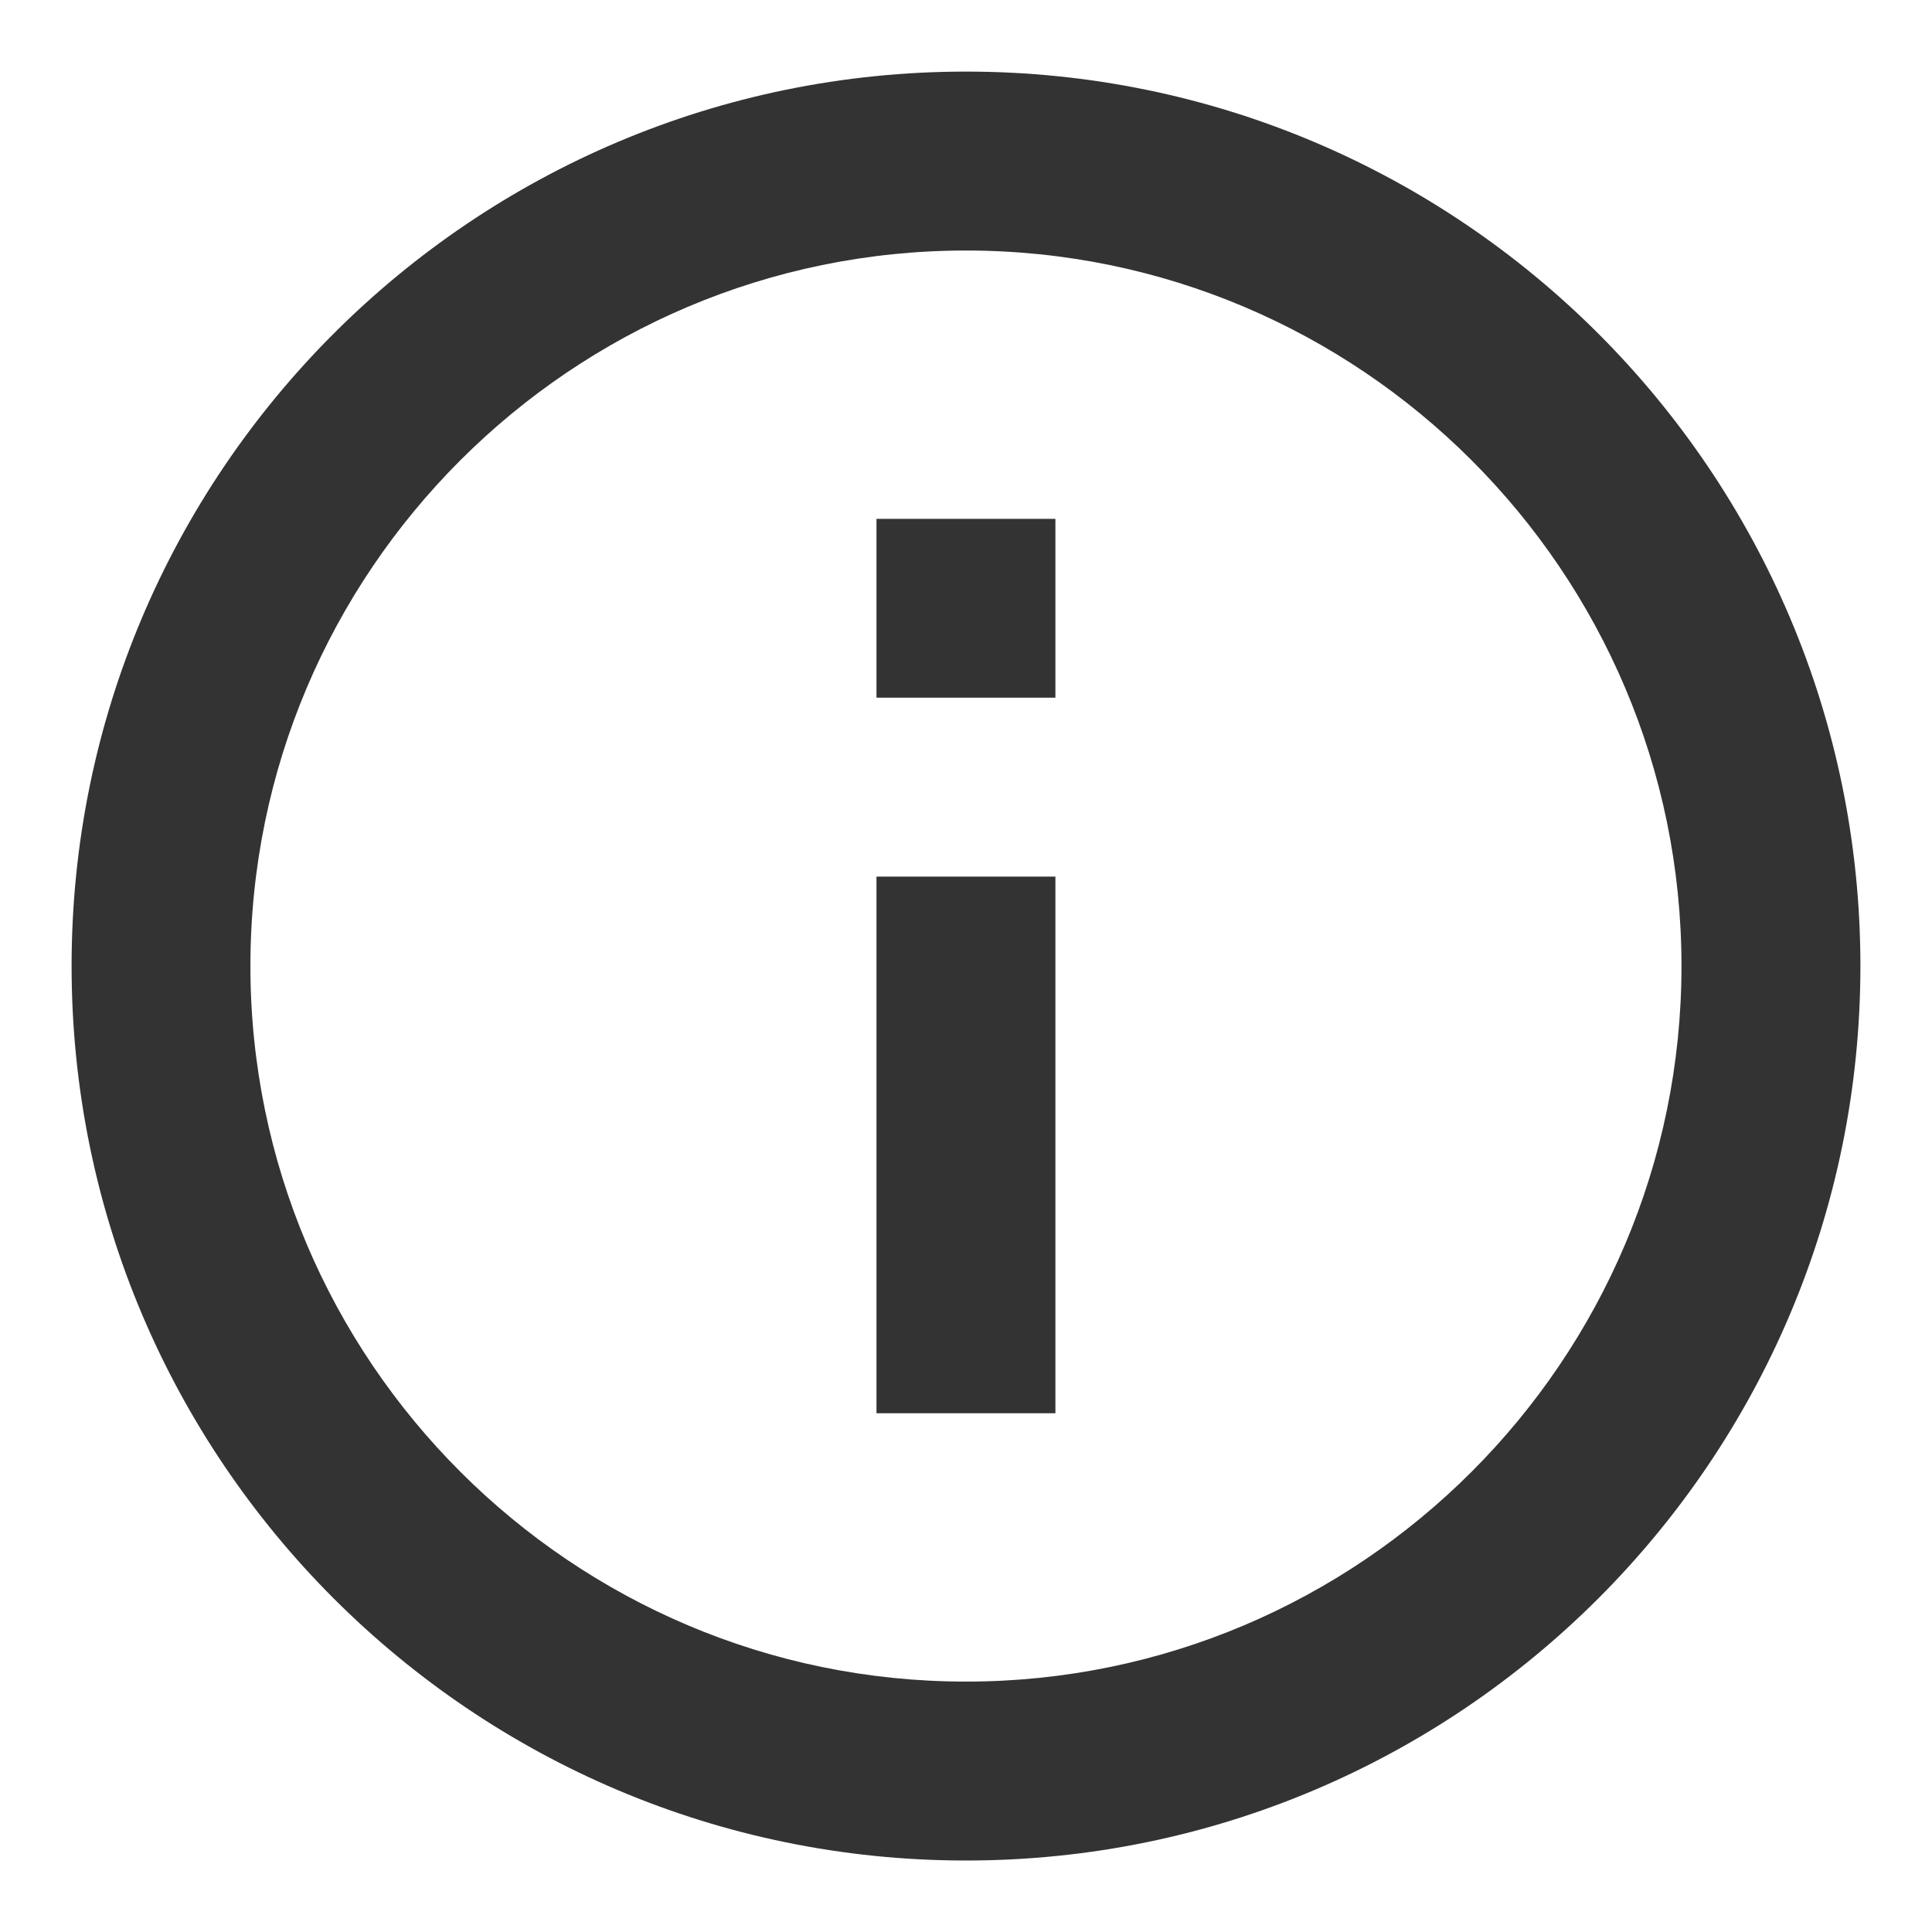
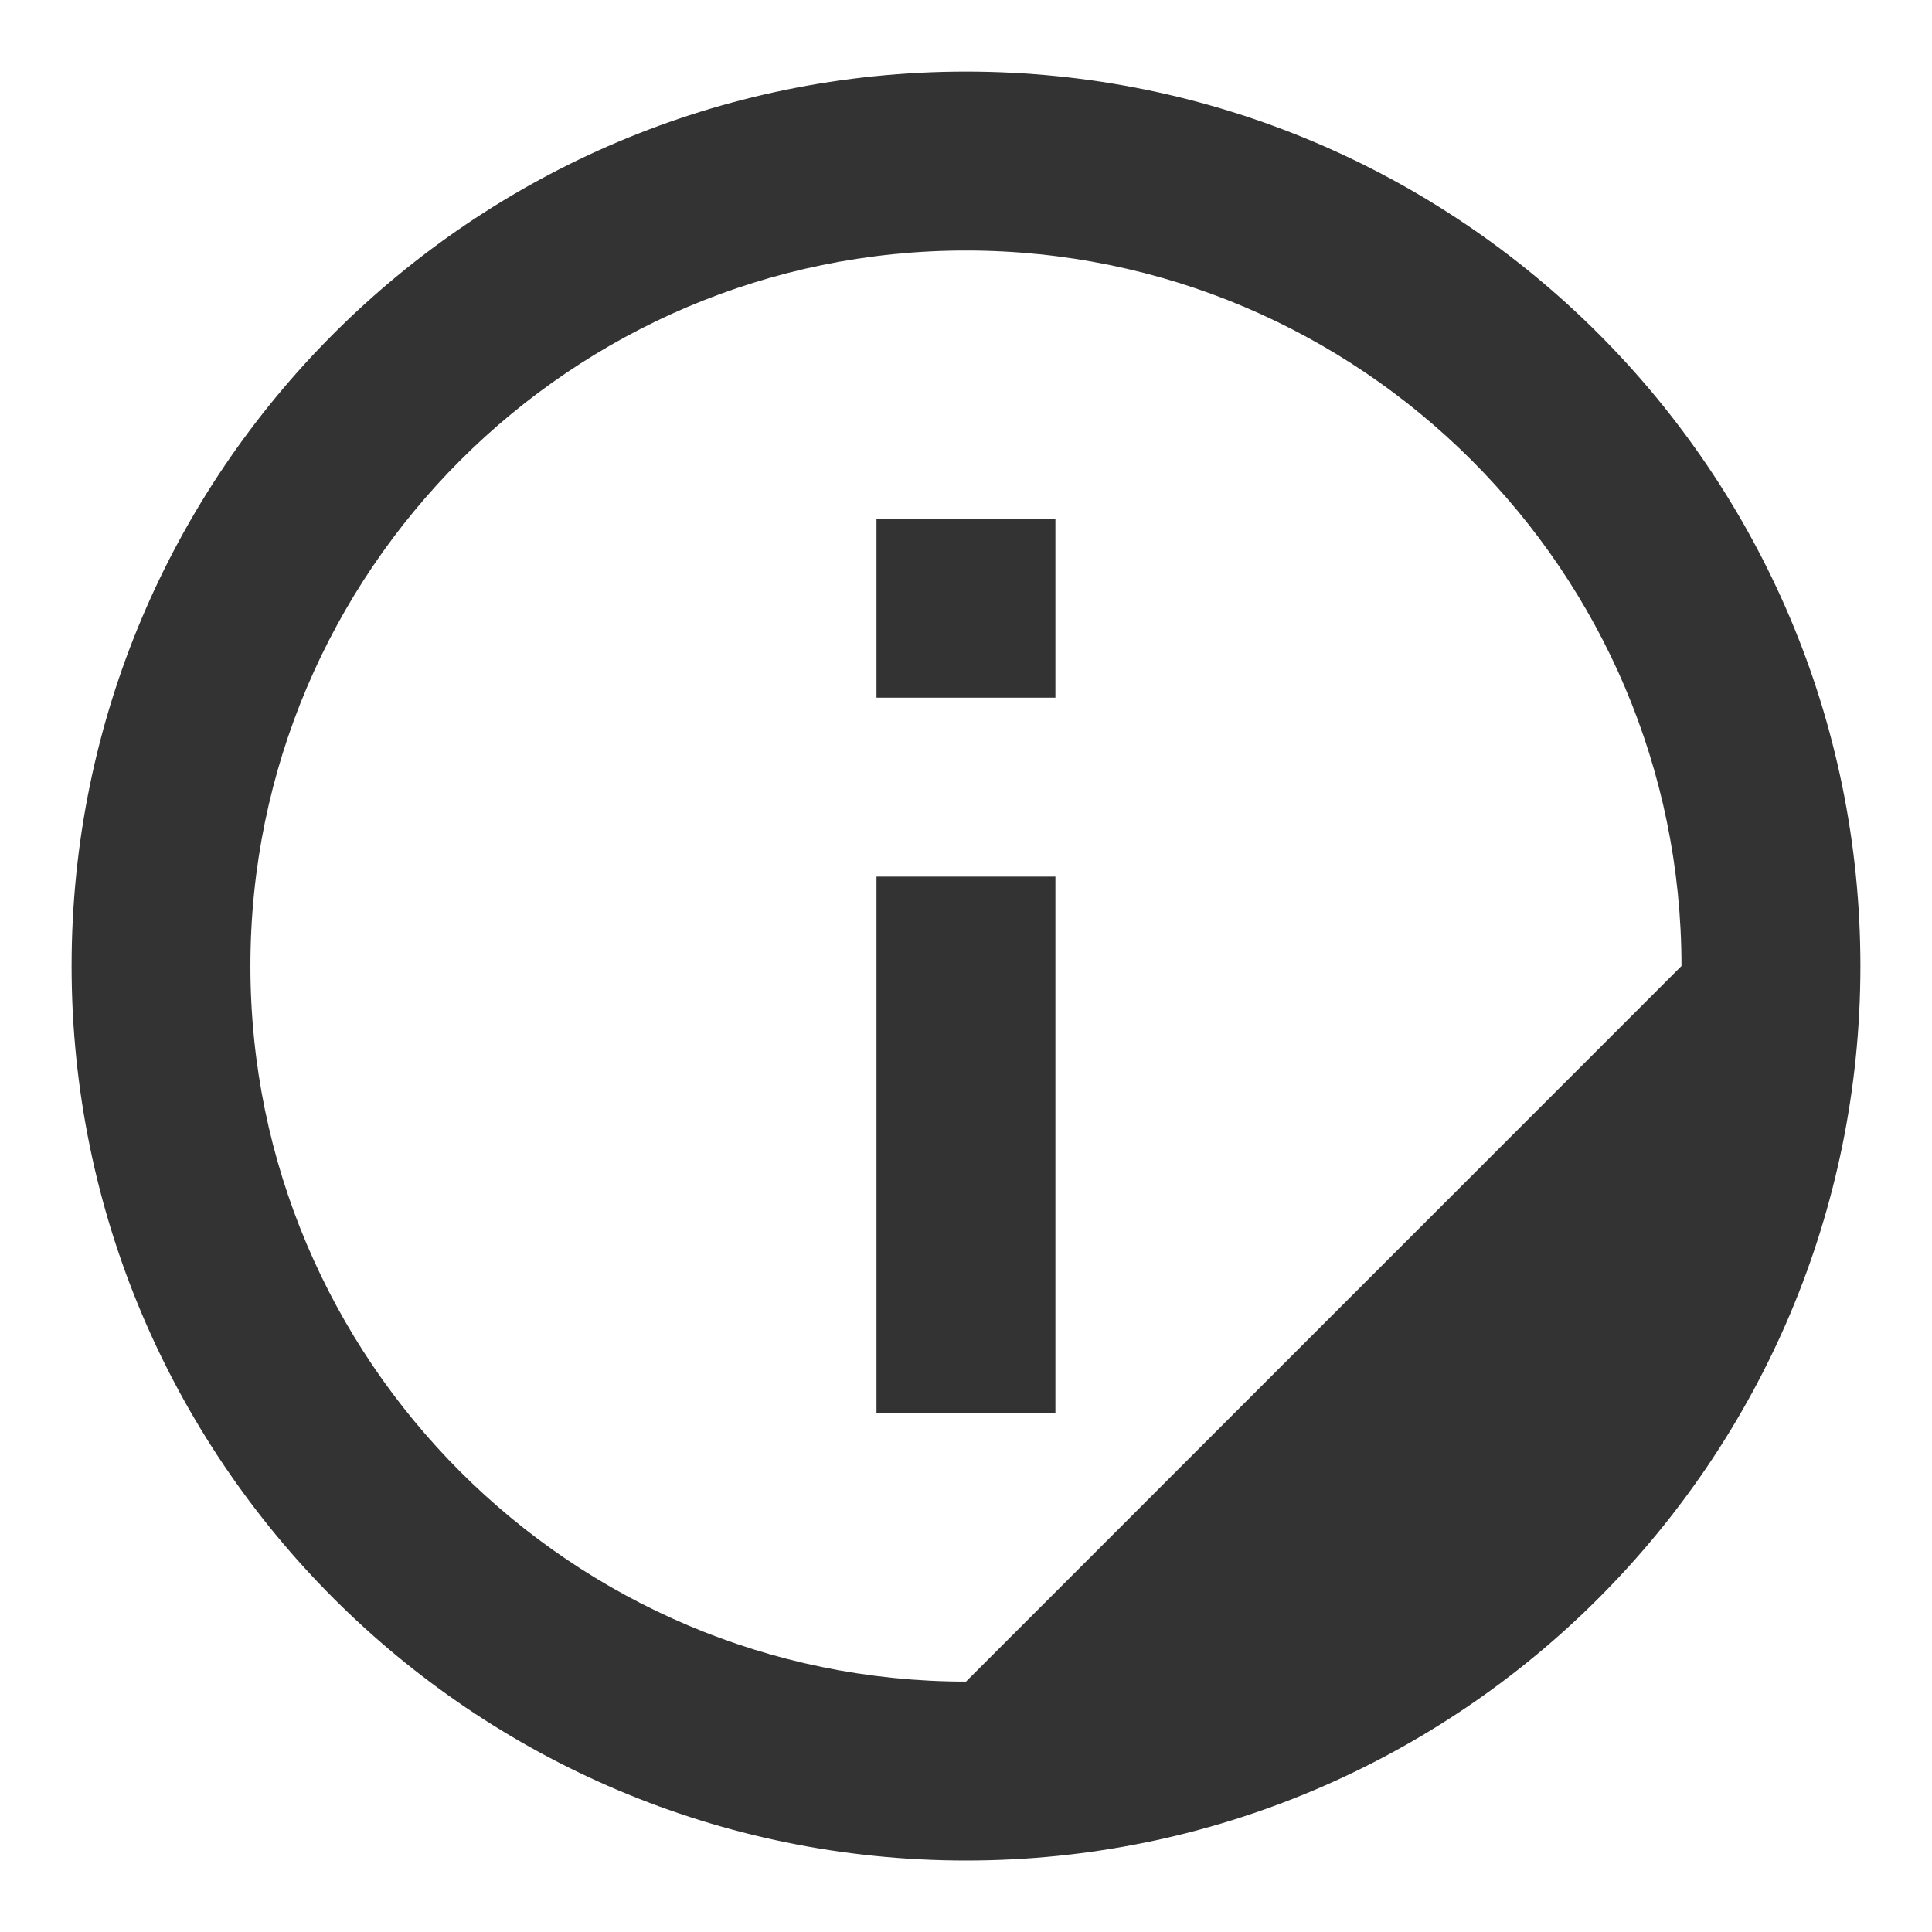
<svg xmlns="http://www.w3.org/2000/svg" width="18" height="18" viewBox="0 0 18 18" fill="none">
-   <path d="M8.166 4.834H9.833V6.5H8.166V4.834ZM8.166 8.167H9.833V13.167H8.166V8.167ZM9 0.667C4.4 0.667 0.667 4.4 0.667 9C0.667 13.6 4.4 17.334 9 17.334C13.6 17.334 17.333 13.6 17.333 9C17.333 4.4 13.6 0.667 9 0.667ZM9 15.667C5.325 15.667 2.333 12.675 2.333 9C2.333 5.325 5.325 2.334 9 2.334C12.675 2.334 15.666 5.325 15.666 9C15.666 12.675 12.675 15.667 9 15.667Z" fill="#333333" />
+   <path d="M8.166 4.834H9.833V6.5H8.166V4.834ZM8.166 8.167H9.833V13.167H8.166V8.167ZM9 0.667C4.4 0.667 0.667 4.4 0.667 9C0.667 13.6 4.4 17.334 9 17.334C13.6 17.334 17.333 13.6 17.333 9C17.333 4.4 13.6 0.667 9 0.667ZM9 15.667C5.325 15.667 2.333 12.675 2.333 9C2.333 5.325 5.325 2.334 9 2.334C12.675 2.334 15.666 5.325 15.666 9Z" fill="#333333" />
</svg>